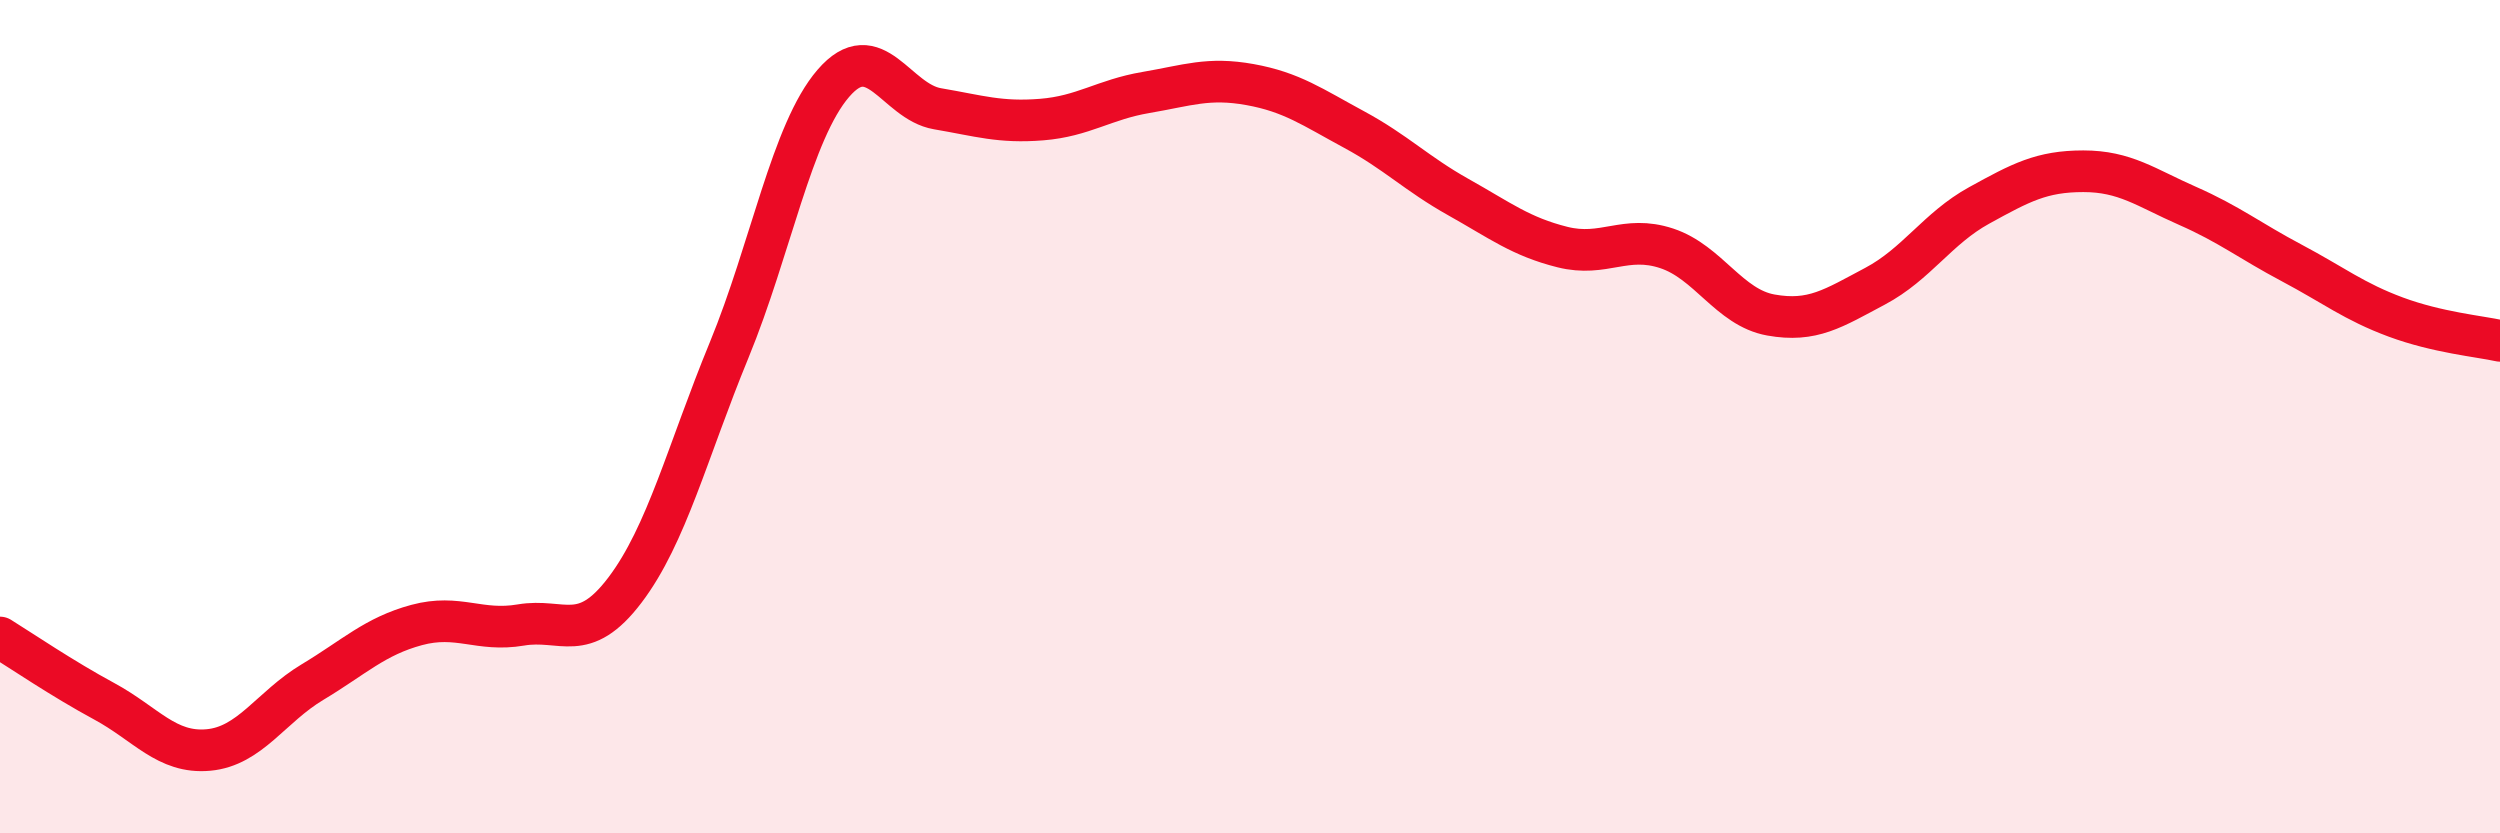
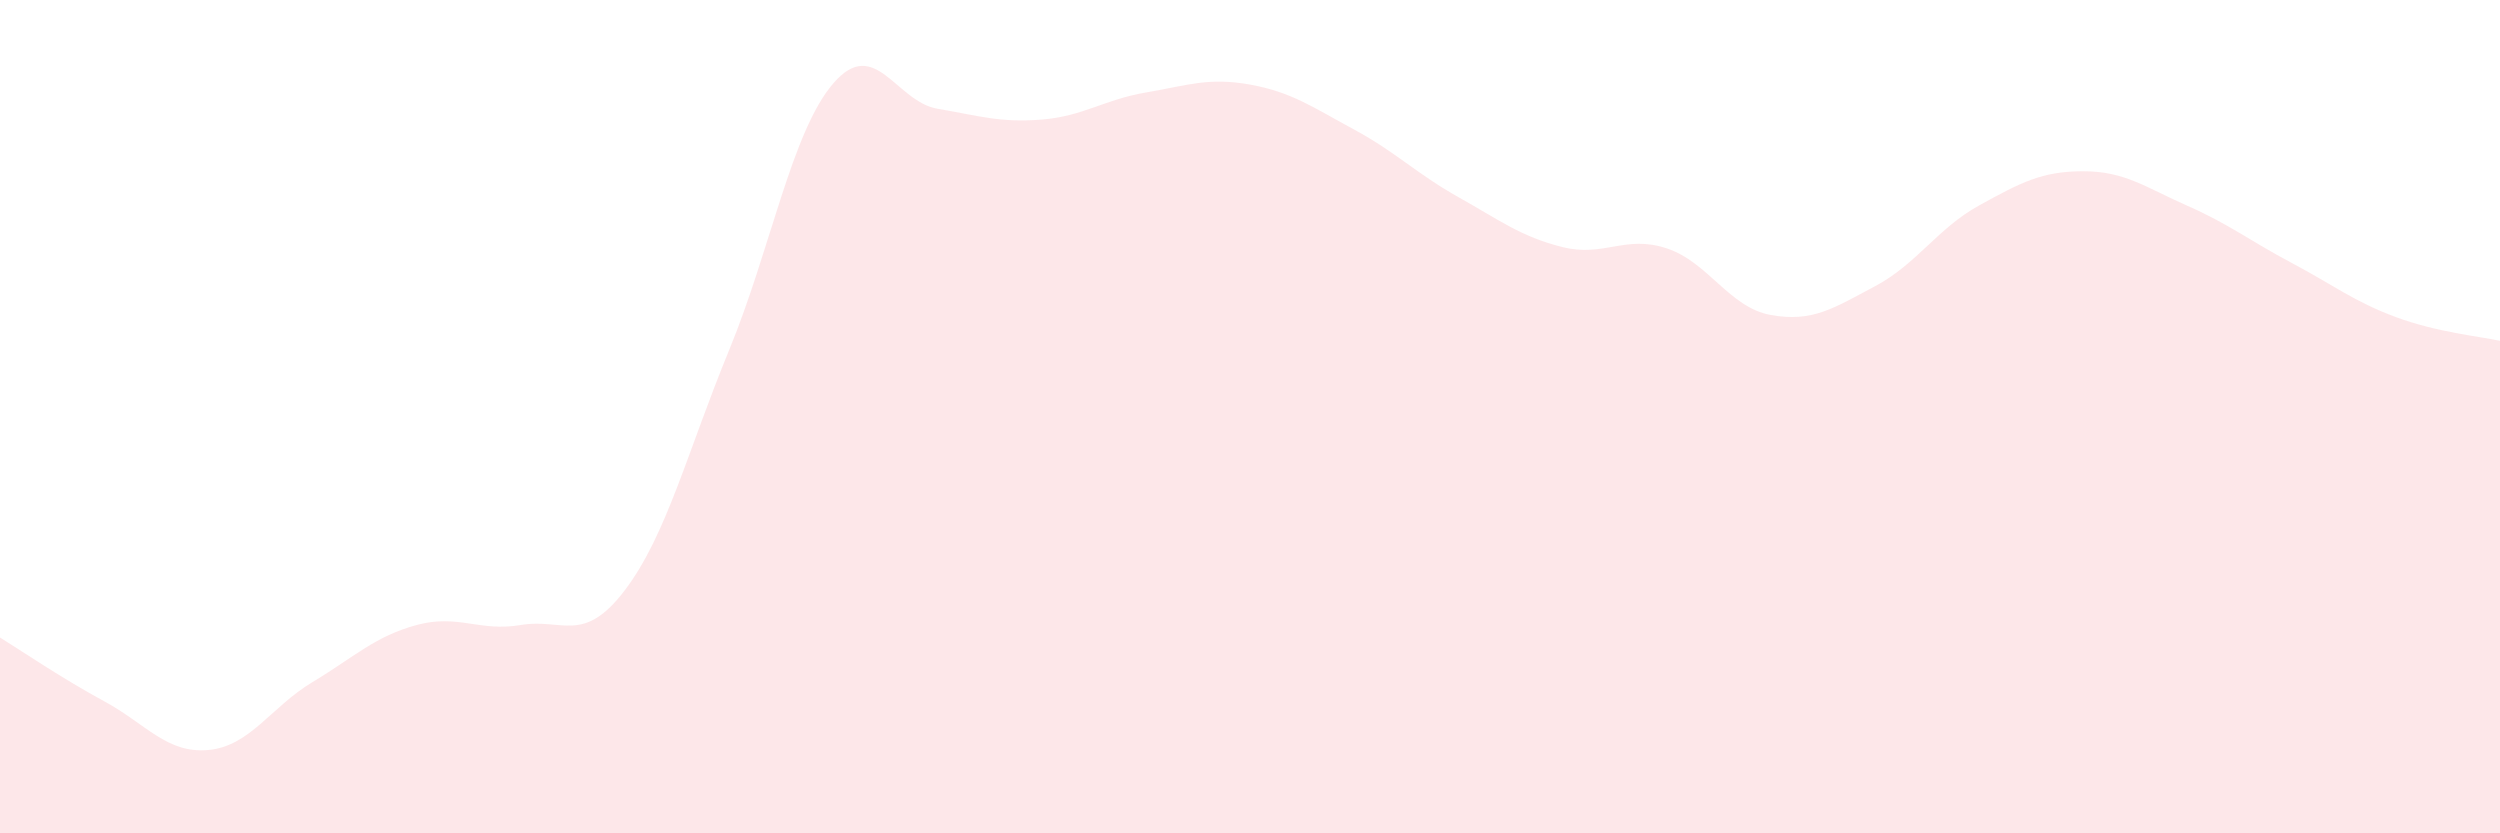
<svg xmlns="http://www.w3.org/2000/svg" width="60" height="20" viewBox="0 0 60 20">
  <path d="M 0,15.3 C 0.5,15.61 1.5,16.29 2.5,16.83 C 3.5,17.37 4,18.09 5,18 C 6,17.91 6.5,16.97 7.5,16.37 C 8.5,15.77 9,15.27 10,15 C 11,14.73 11.5,15.17 12.5,15 C 13.5,14.83 14,15.48 15,14.16 C 16,12.84 16.5,10.83 17.5,8.4 C 18.5,5.97 19,3.16 20,2 C 21,0.84 21.5,2.44 22.5,2.61 C 23.5,2.78 24,2.95 25,2.87 C 26,2.79 26.5,2.39 27.5,2.22 C 28.5,2.05 29,1.85 30,2.03 C 31,2.21 31.5,2.57 32.5,3.11 C 33.5,3.65 34,4.17 35,4.73 C 36,5.29 36.5,5.68 37.5,5.93 C 38.5,6.18 39,5.63 40,5.96 C 41,6.29 41.5,7.38 42.5,7.56 C 43.5,7.74 44,7.4 45,6.87 C 46,6.34 46.5,5.48 47.5,4.93 C 48.5,4.38 49,4.11 50,4.11 C 51,4.11 51.5,4.5 52.5,4.94 C 53.5,5.38 54,5.78 55,6.31 C 56,6.84 56.5,7.24 57.5,7.61 C 58.5,7.98 59.5,8.07 60,8.18L60 20L0 20Z" fill="#EB0A25" opacity="0.1" stroke-linecap="round" stroke-linejoin="round" />
-   <path d="M 0,15.3 C 0.5,15.61 1.5,16.29 2.5,16.83 C 3.5,17.37 4,18.09 5,18 C 6,17.91 6.5,16.97 7.5,16.37 C 8.5,15.77 9,15.27 10,15 C 11,14.73 11.5,15.17 12.5,15 C 13.5,14.83 14,15.48 15,14.16 C 16,12.84 16.5,10.83 17.5,8.4 C 18.5,5.97 19,3.16 20,2 C 21,0.84 21.5,2.44 22.5,2.61 C 23.5,2.78 24,2.95 25,2.87 C 26,2.79 26.5,2.39 27.5,2.22 C 28.5,2.05 29,1.85 30,2.03 C 31,2.21 31.5,2.57 32.5,3.11 C 33.5,3.65 34,4.17 35,4.73 C 36,5.29 36.5,5.68 37.5,5.93 C 38.5,6.18 39,5.63 40,5.96 C 41,6.29 41.5,7.38 42.5,7.56 C 43.5,7.74 44,7.4 45,6.87 C 46,6.34 46.5,5.48 47.5,4.93 C 48.5,4.38 49,4.11 50,4.11 C 51,4.11 51.5,4.5 52.5,4.94 C 53.5,5.38 54,5.78 55,6.31 C 56,6.84 56.5,7.24 57.5,7.61 C 58.5,7.98 59.5,8.07 60,8.18" stroke="#EB0A25" stroke-width="1" fill="none" stroke-linecap="round" stroke-linejoin="round" />
</svg>